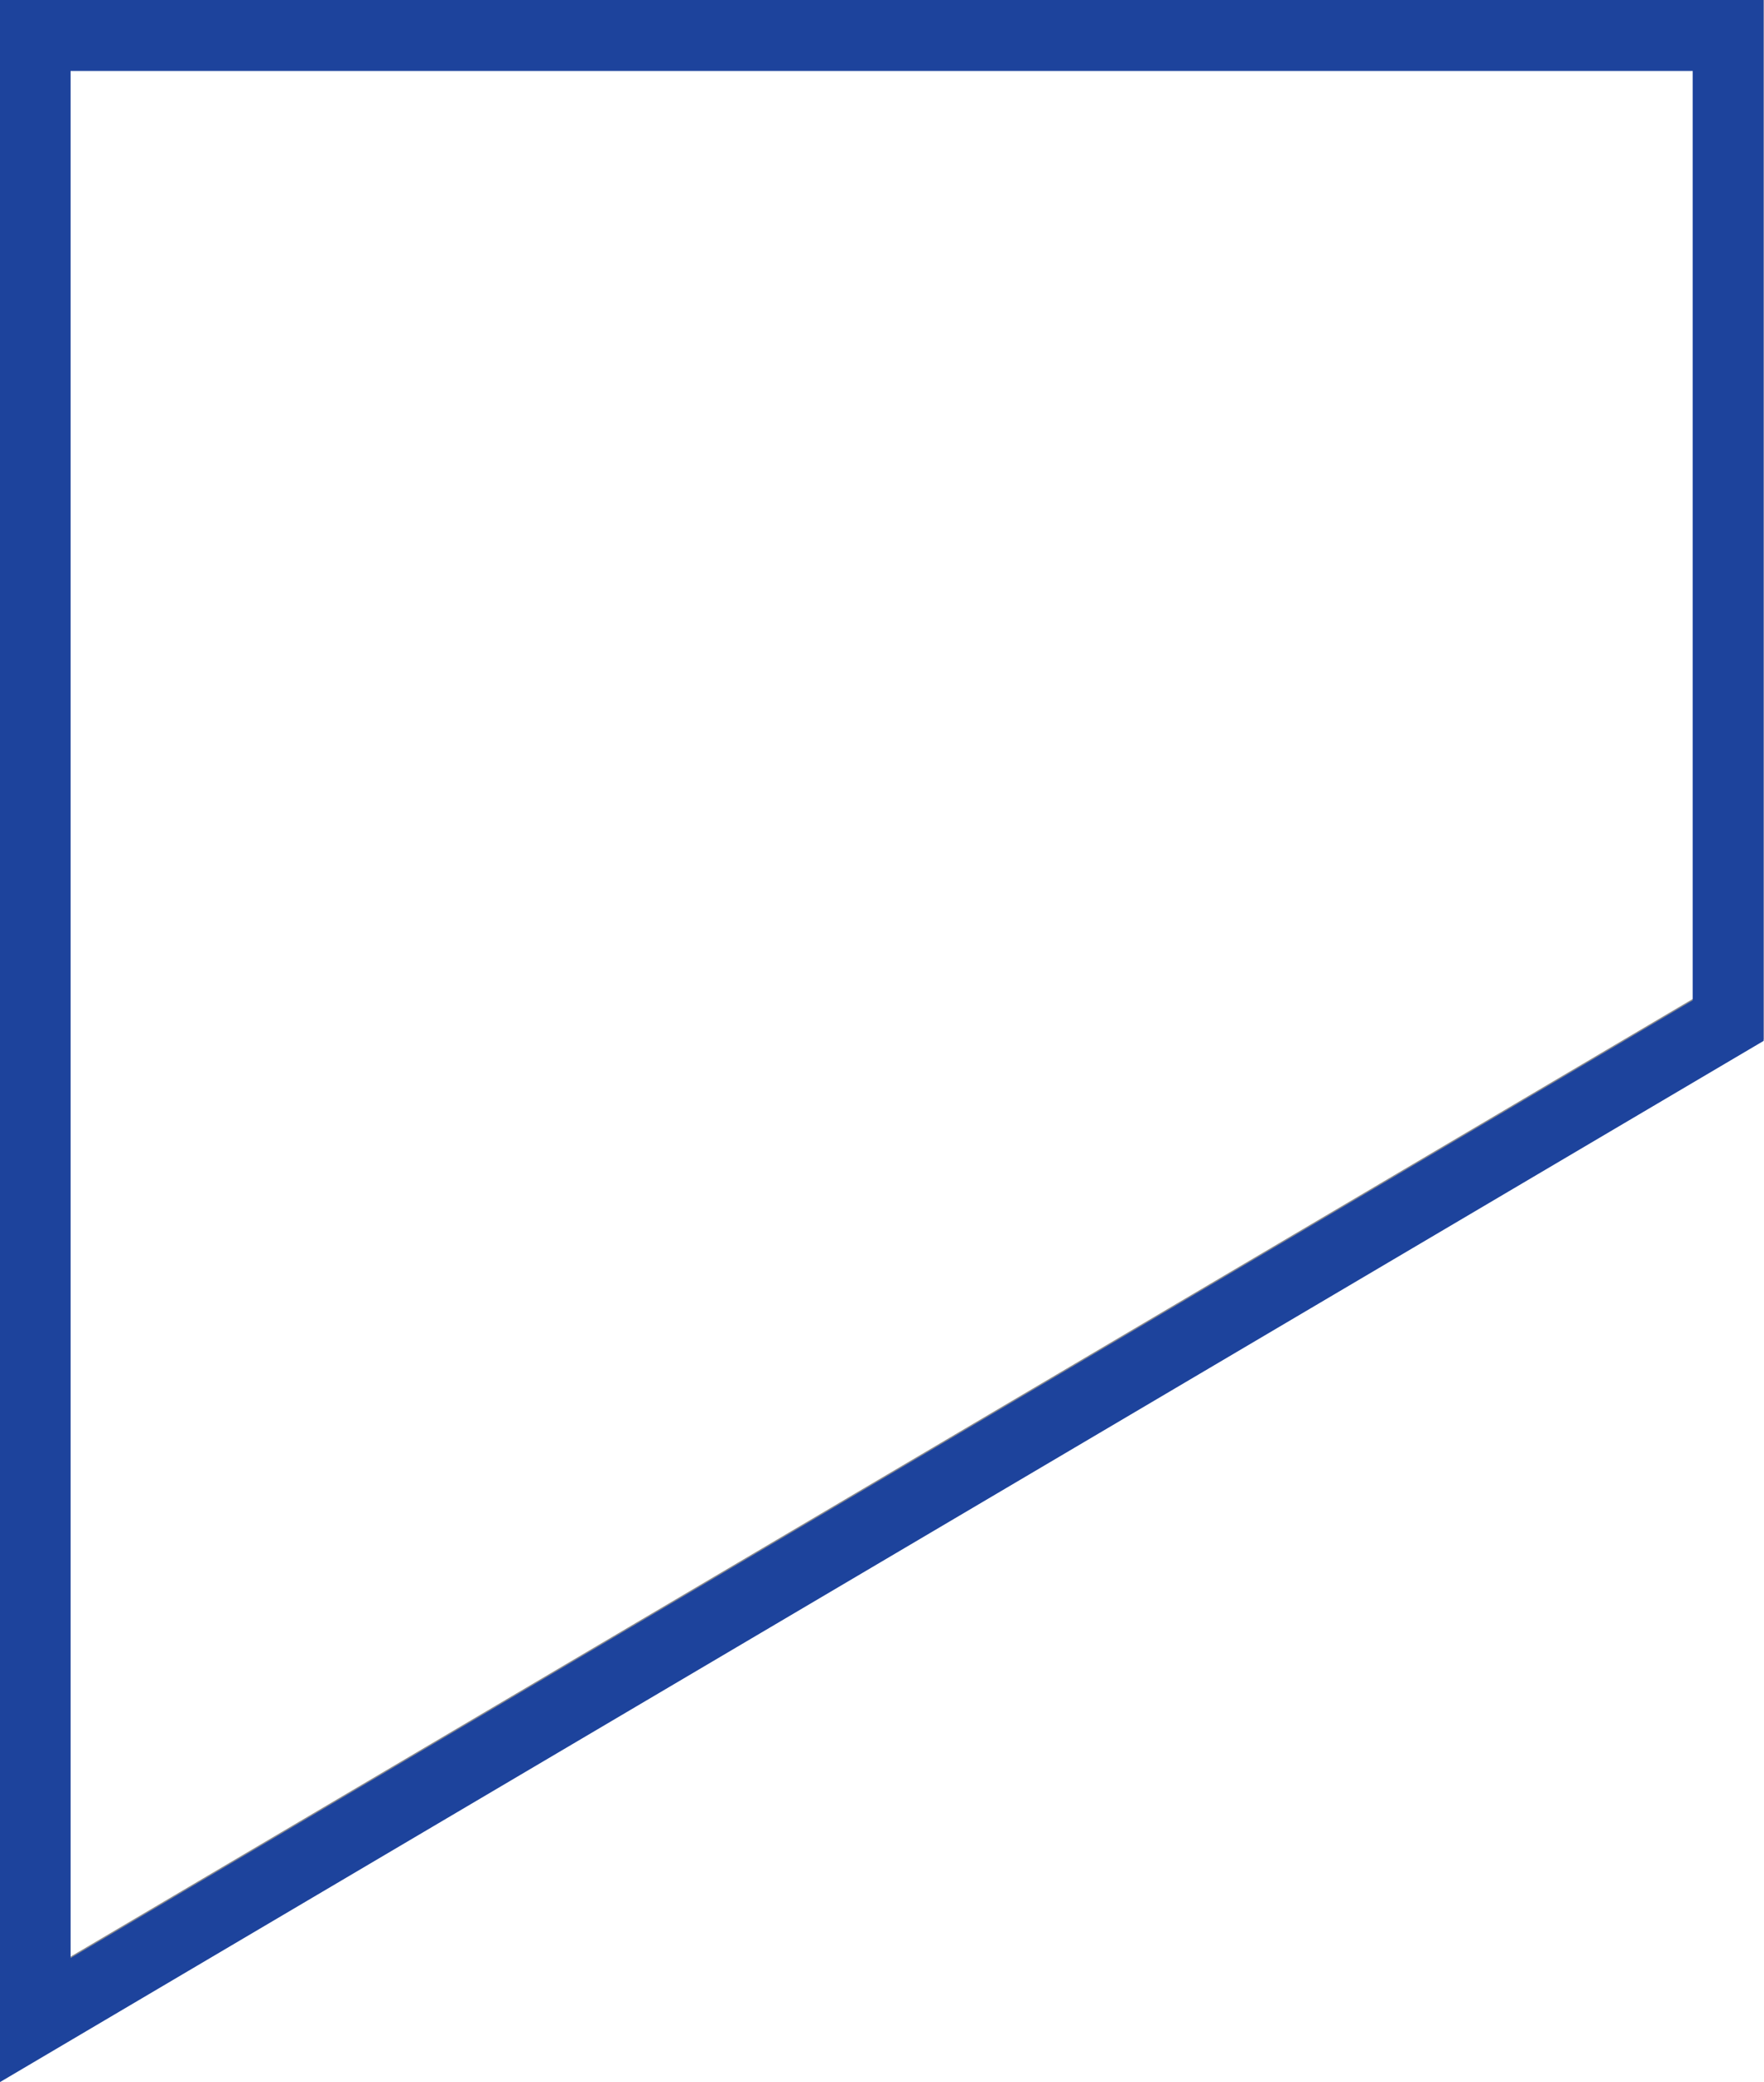
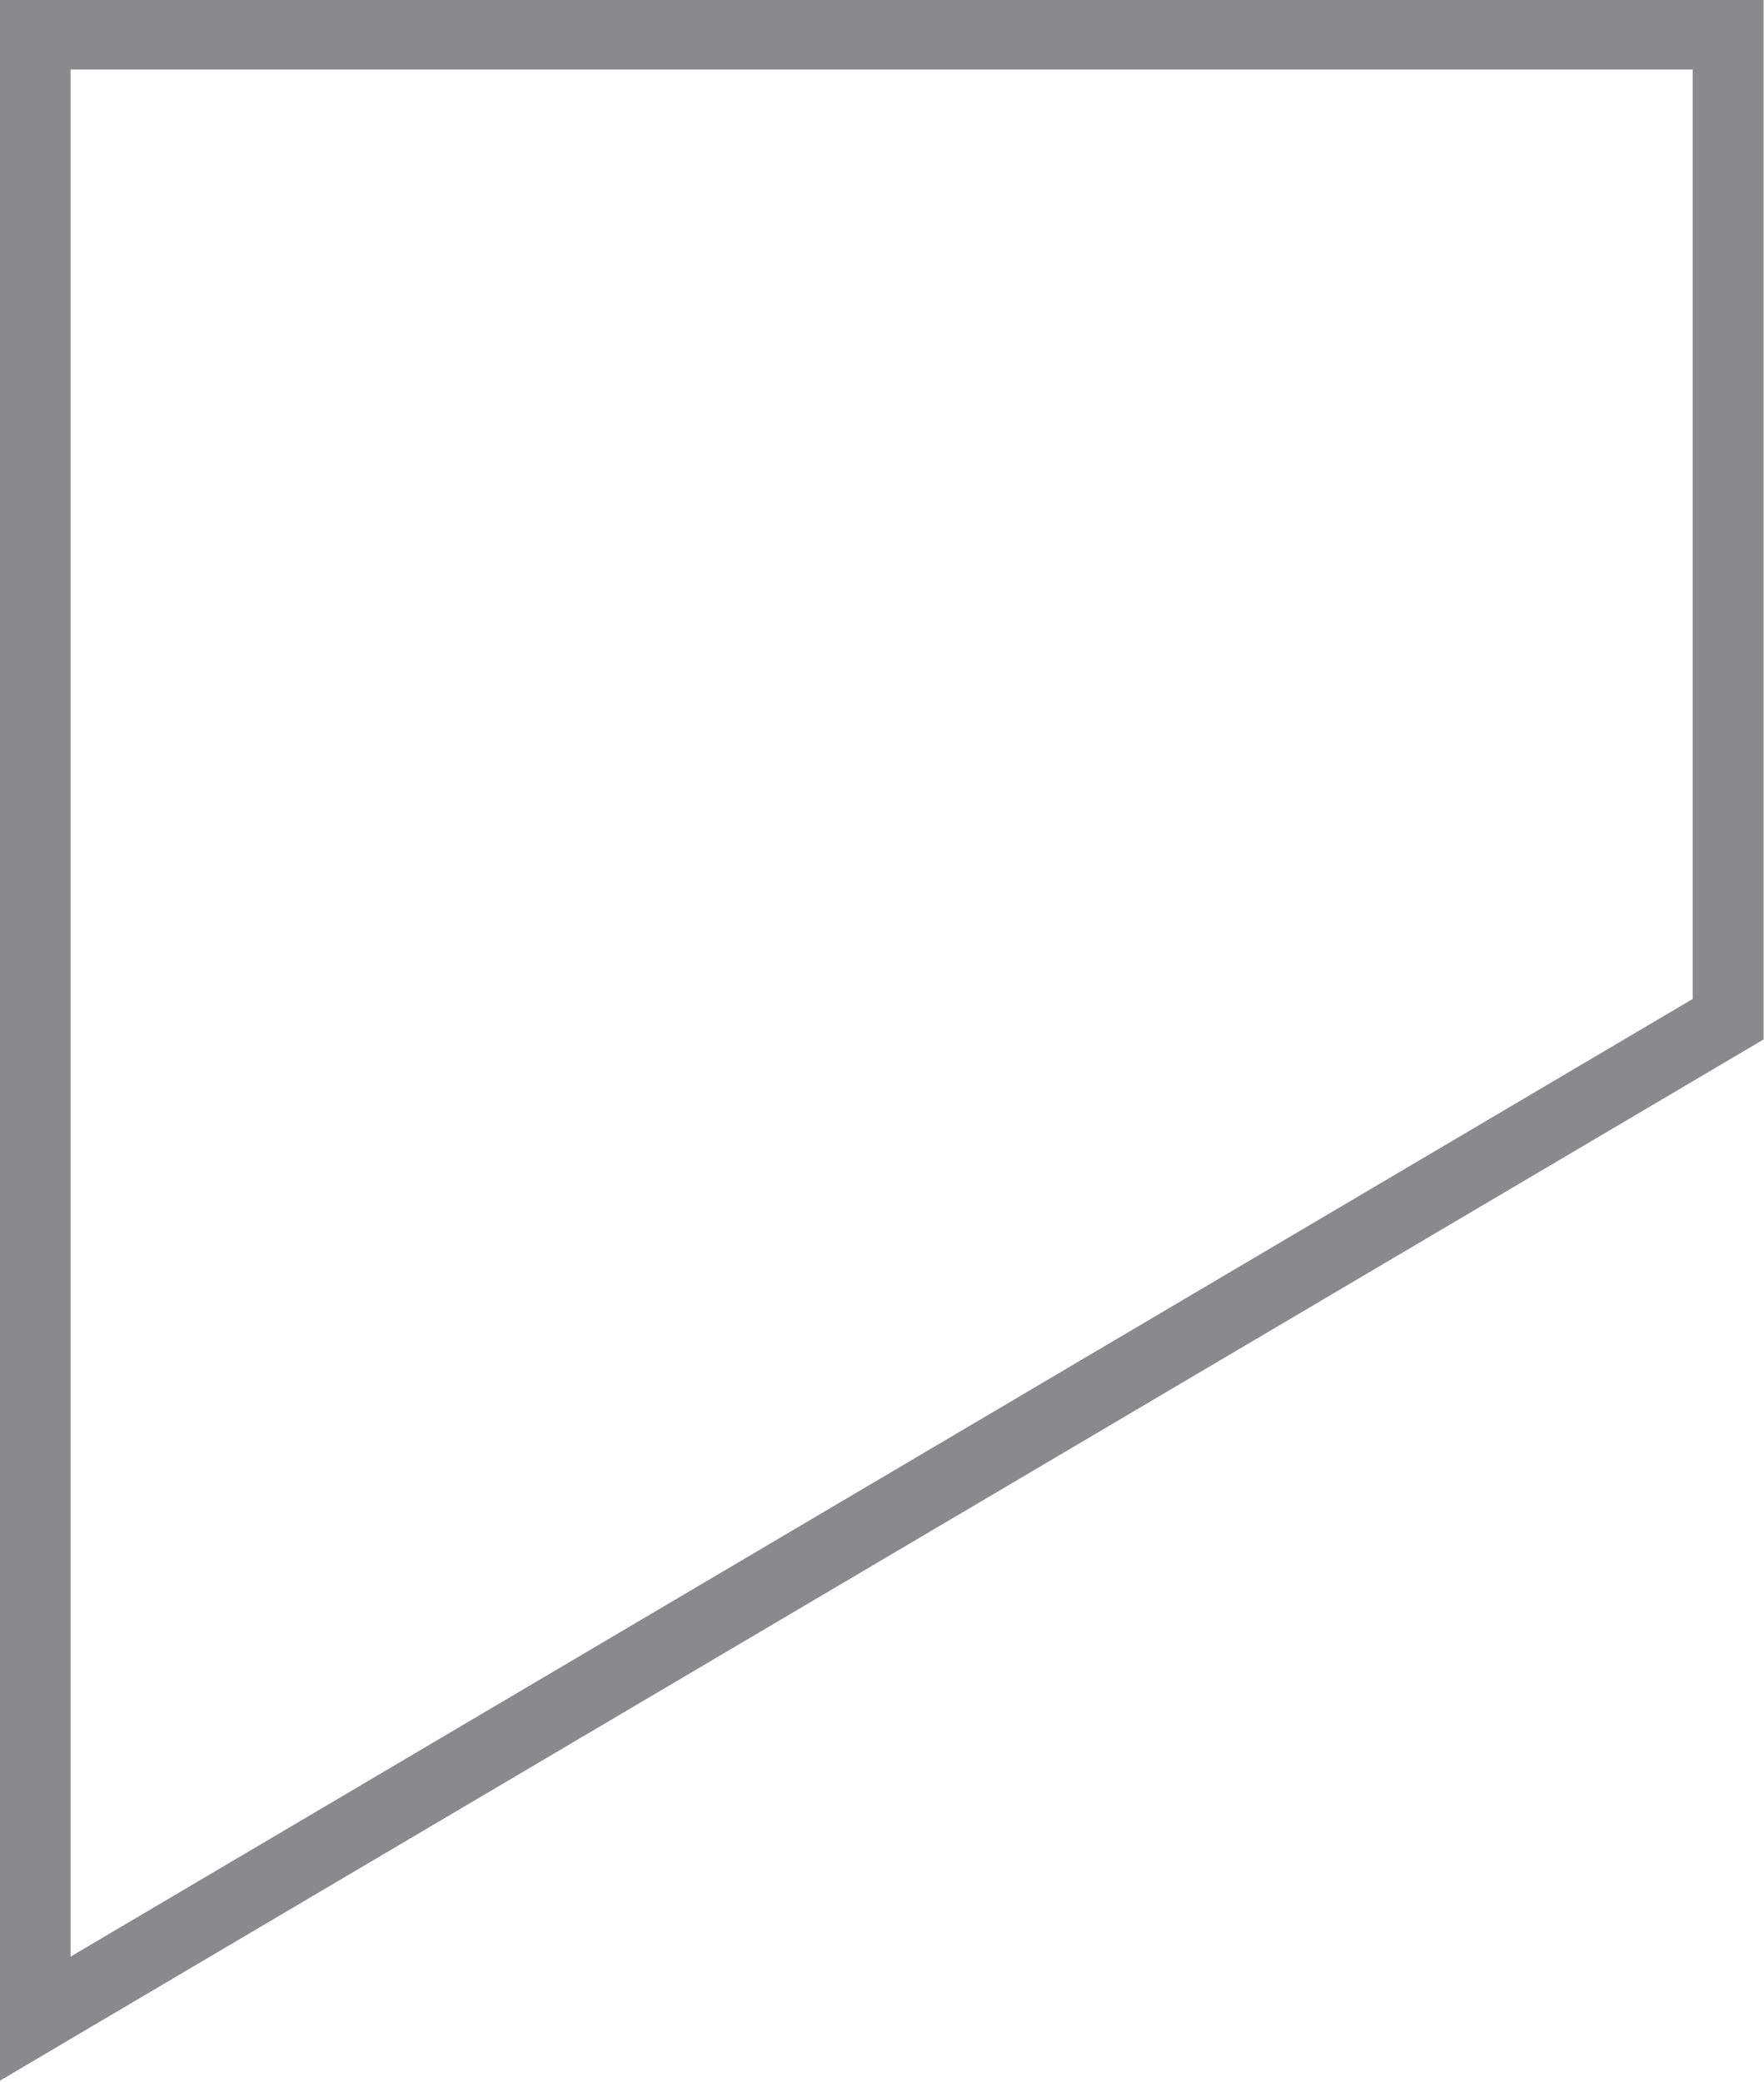
<svg xmlns="http://www.w3.org/2000/svg" version="1.1" id="Layer_1" x="0px" y="0px" width="622px" height="734.06px" viewBox="0 0 622 734.06" enable-background="new 0 0 622 734.06" xml:space="preserve">
  <g>
    <g>
      <g>
-         <path fill="#8A8A8D" d="M-0.132,733.555V-0.508h622v366.931L-0.132,733.555z M24.868,24.492v665.278l572-337.62V24.492H24.868z" />
+         <path fill="#8A8A8D" d="M-0.132,733.555V-0.508h622v366.931L-0.132,733.555z M24.868,24.492v665.278l572-337.62V24.492H24.868" />
      </g>
    </g>
  </g>
  <g>
    <g>
      <g>
-         <path fill="#1d439c" d="M-0.132,734.07V0.008h622v366.931L-0.132,734.07z M24.868,25.008v665.277l572-337.62V25.008H24.868z" />
-       </g>
+         </g>
    </g>
  </g>
</svg>